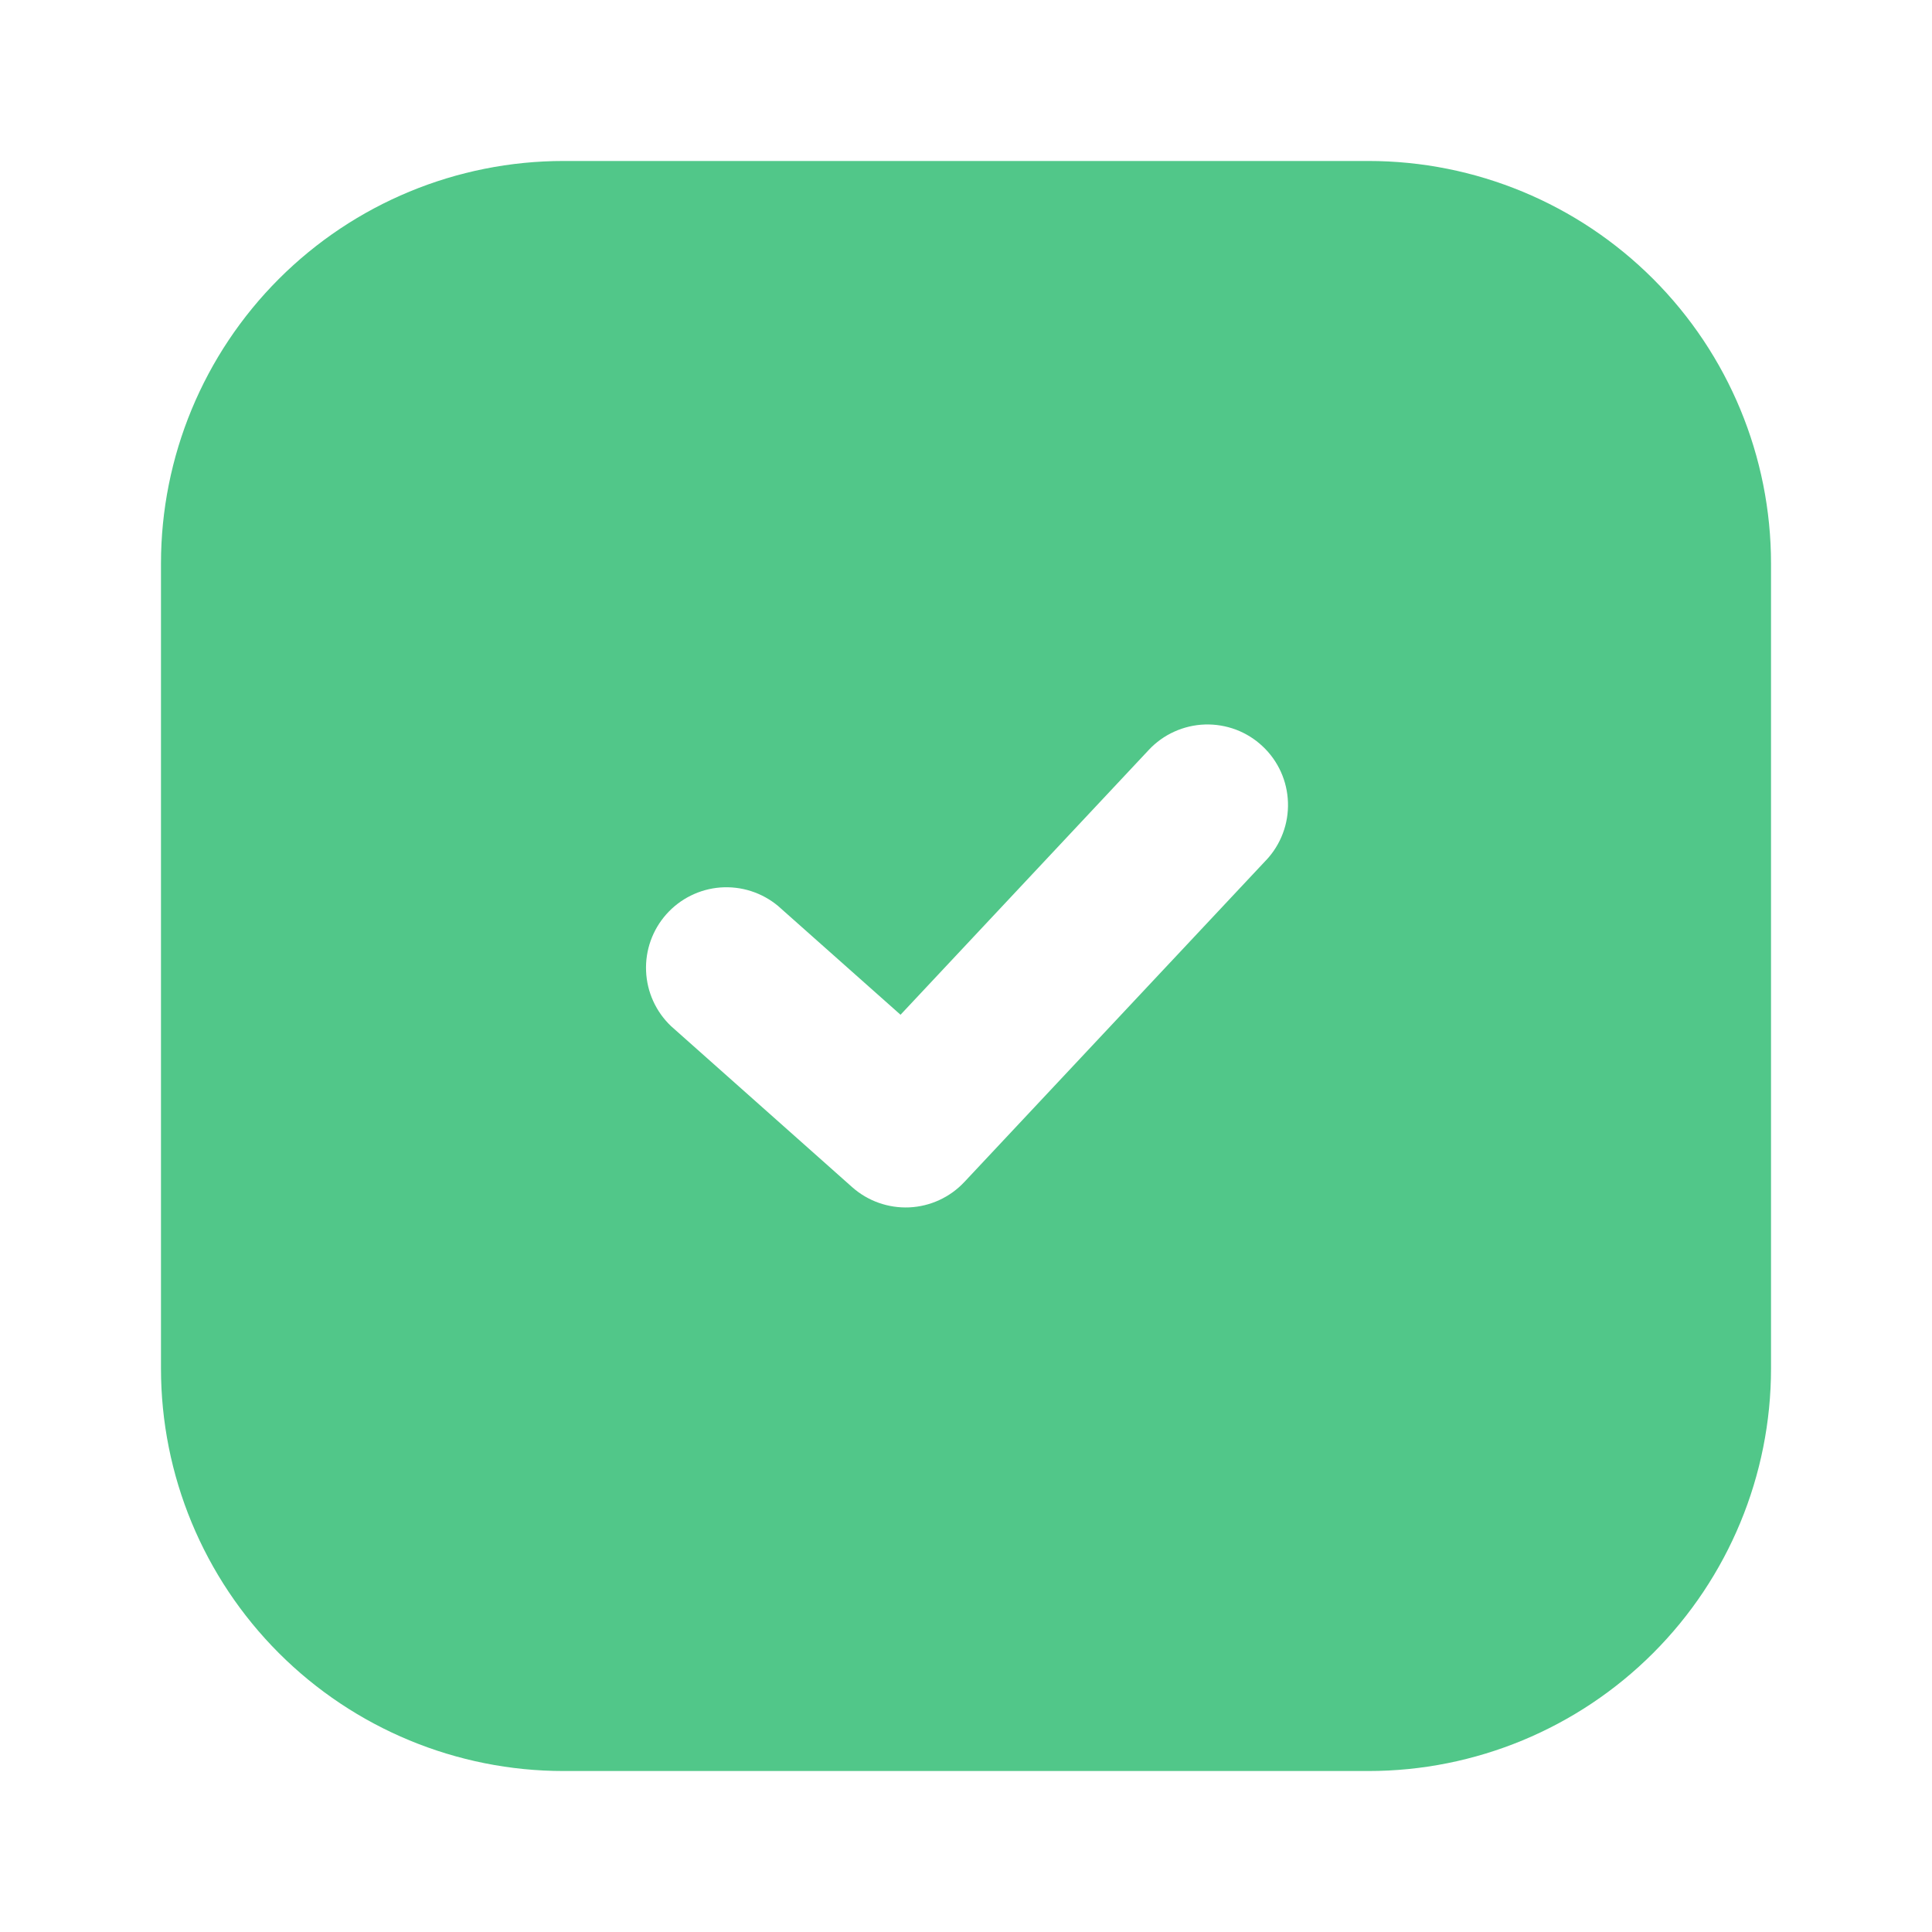
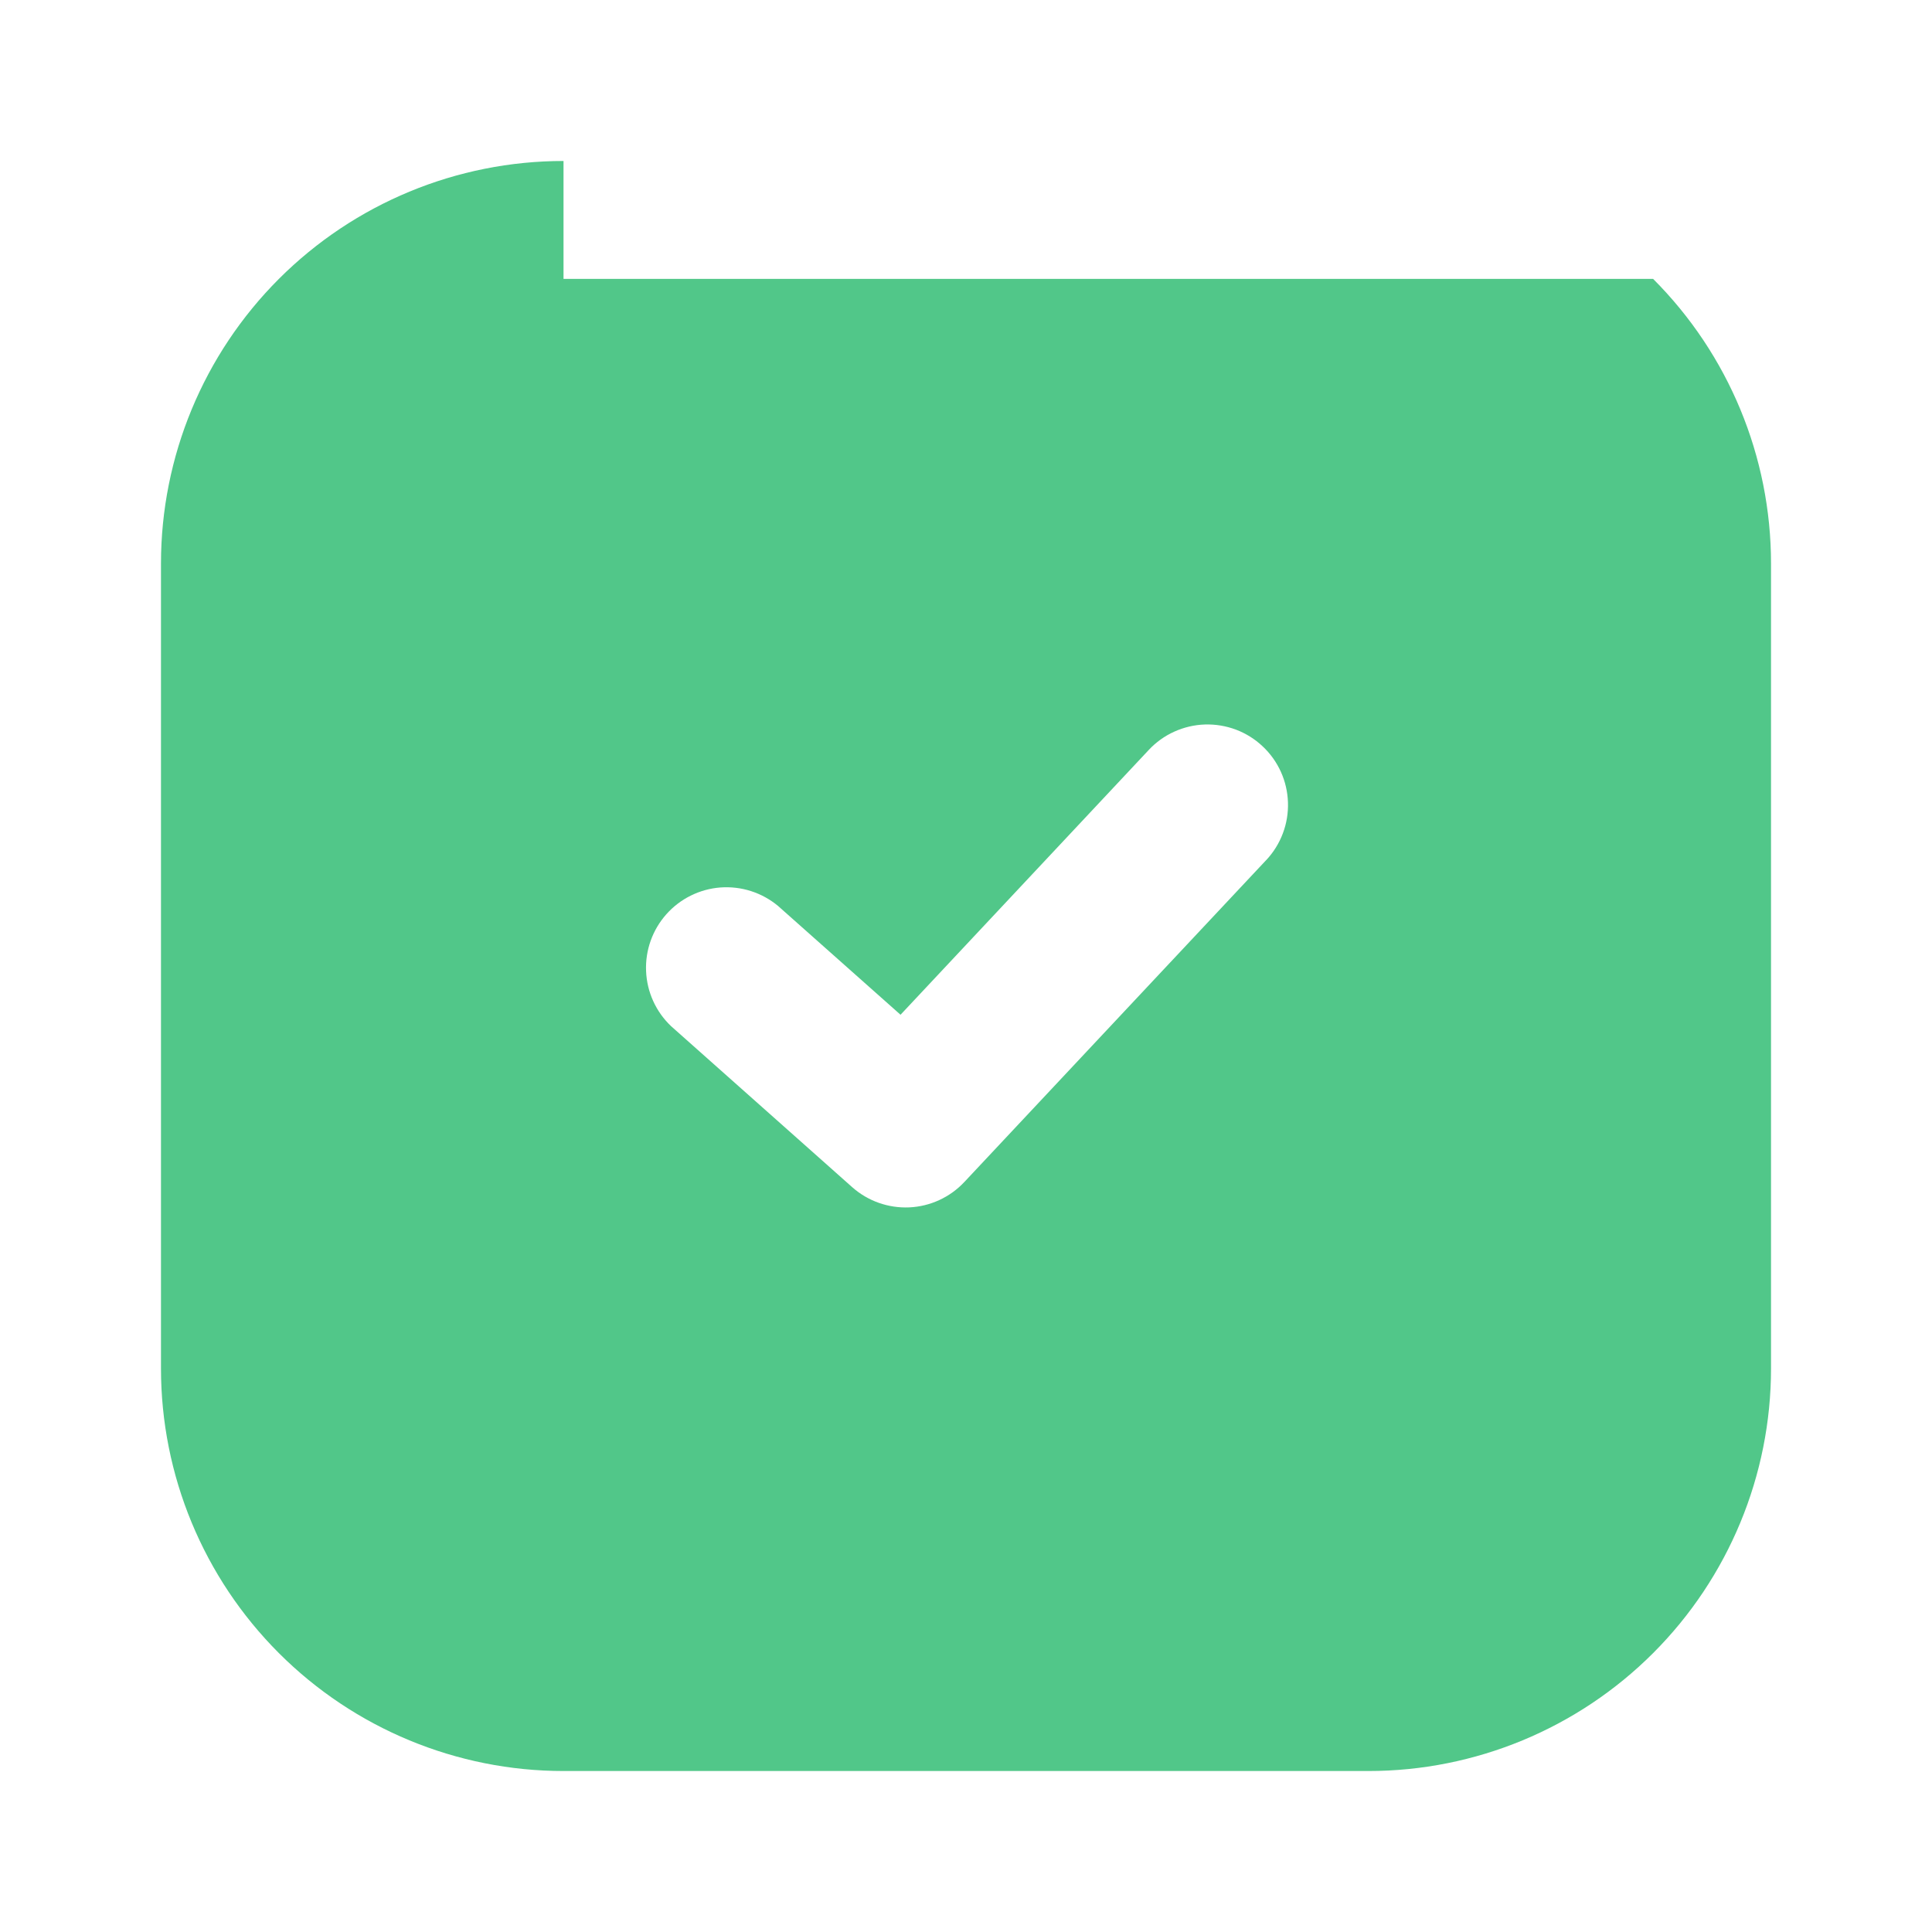
<svg xmlns="http://www.w3.org/2000/svg" width="34" height="34" viewBox="0 0 34 34" fill="none">
-   <path fill-rule="evenodd" clip-rule="evenodd" d="M9.917 2.833C8.038 2.833 6.236 3.58 4.908 4.908C3.58 6.236 2.833 8.038 2.833 9.917V24.083C2.833 25.962 3.58 27.764 4.908 29.092C6.236 30.42 8.038 31.167 9.917 31.167H24.083C25.962 31.167 27.764 30.42 29.092 29.092C30.42 27.764 31.167 25.962 31.167 24.083V9.917C31.167 8.038 30.42 6.236 29.092 4.908C27.764 3.58 25.962 2.833 24.083 2.833H9.917ZM22.284 15.136C22.411 15 22.511 14.84 22.576 14.666C22.642 14.492 22.672 14.307 22.666 14.121C22.66 13.935 22.618 13.752 22.541 13.582C22.464 13.412 22.355 13.26 22.219 13.133C22.083 13.005 21.924 12.906 21.75 12.84C21.575 12.775 21.39 12.744 21.204 12.75C21.018 12.756 20.835 12.799 20.665 12.876C20.496 12.952 20.343 13.062 20.216 13.198L15.848 17.858L13.691 15.942C13.408 15.707 13.045 15.591 12.678 15.618C12.312 15.646 11.97 15.815 11.726 16.09C11.482 16.365 11.354 16.724 11.37 17.091C11.385 17.458 11.543 17.805 11.809 18.058L14.997 20.892C15.273 21.137 15.633 21.264 16.002 21.248C16.37 21.231 16.718 21.071 16.97 20.802L22.283 15.136H22.284Z" fill="#51C789" />
+   <path fill-rule="evenodd" clip-rule="evenodd" d="M9.917 2.833C8.038 2.833 6.236 3.58 4.908 4.908C3.58 6.236 2.833 8.038 2.833 9.917V24.083C2.833 25.962 3.58 27.764 4.908 29.092C6.236 30.42 8.038 31.167 9.917 31.167H24.083C25.962 31.167 27.764 30.42 29.092 29.092C30.42 27.764 31.167 25.962 31.167 24.083V9.917C31.167 8.038 30.42 6.236 29.092 4.908H9.917ZM22.284 15.136C22.411 15 22.511 14.84 22.576 14.666C22.642 14.492 22.672 14.307 22.666 14.121C22.66 13.935 22.618 13.752 22.541 13.582C22.464 13.412 22.355 13.26 22.219 13.133C22.083 13.005 21.924 12.906 21.75 12.84C21.575 12.775 21.39 12.744 21.204 12.75C21.018 12.756 20.835 12.799 20.665 12.876C20.496 12.952 20.343 13.062 20.216 13.198L15.848 17.858L13.691 15.942C13.408 15.707 13.045 15.591 12.678 15.618C12.312 15.646 11.97 15.815 11.726 16.09C11.482 16.365 11.354 16.724 11.37 17.091C11.385 17.458 11.543 17.805 11.809 18.058L14.997 20.892C15.273 21.137 15.633 21.264 16.002 21.248C16.37 21.231 16.718 21.071 16.97 20.802L22.283 15.136H22.284Z" fill="#51C789" />
</svg>